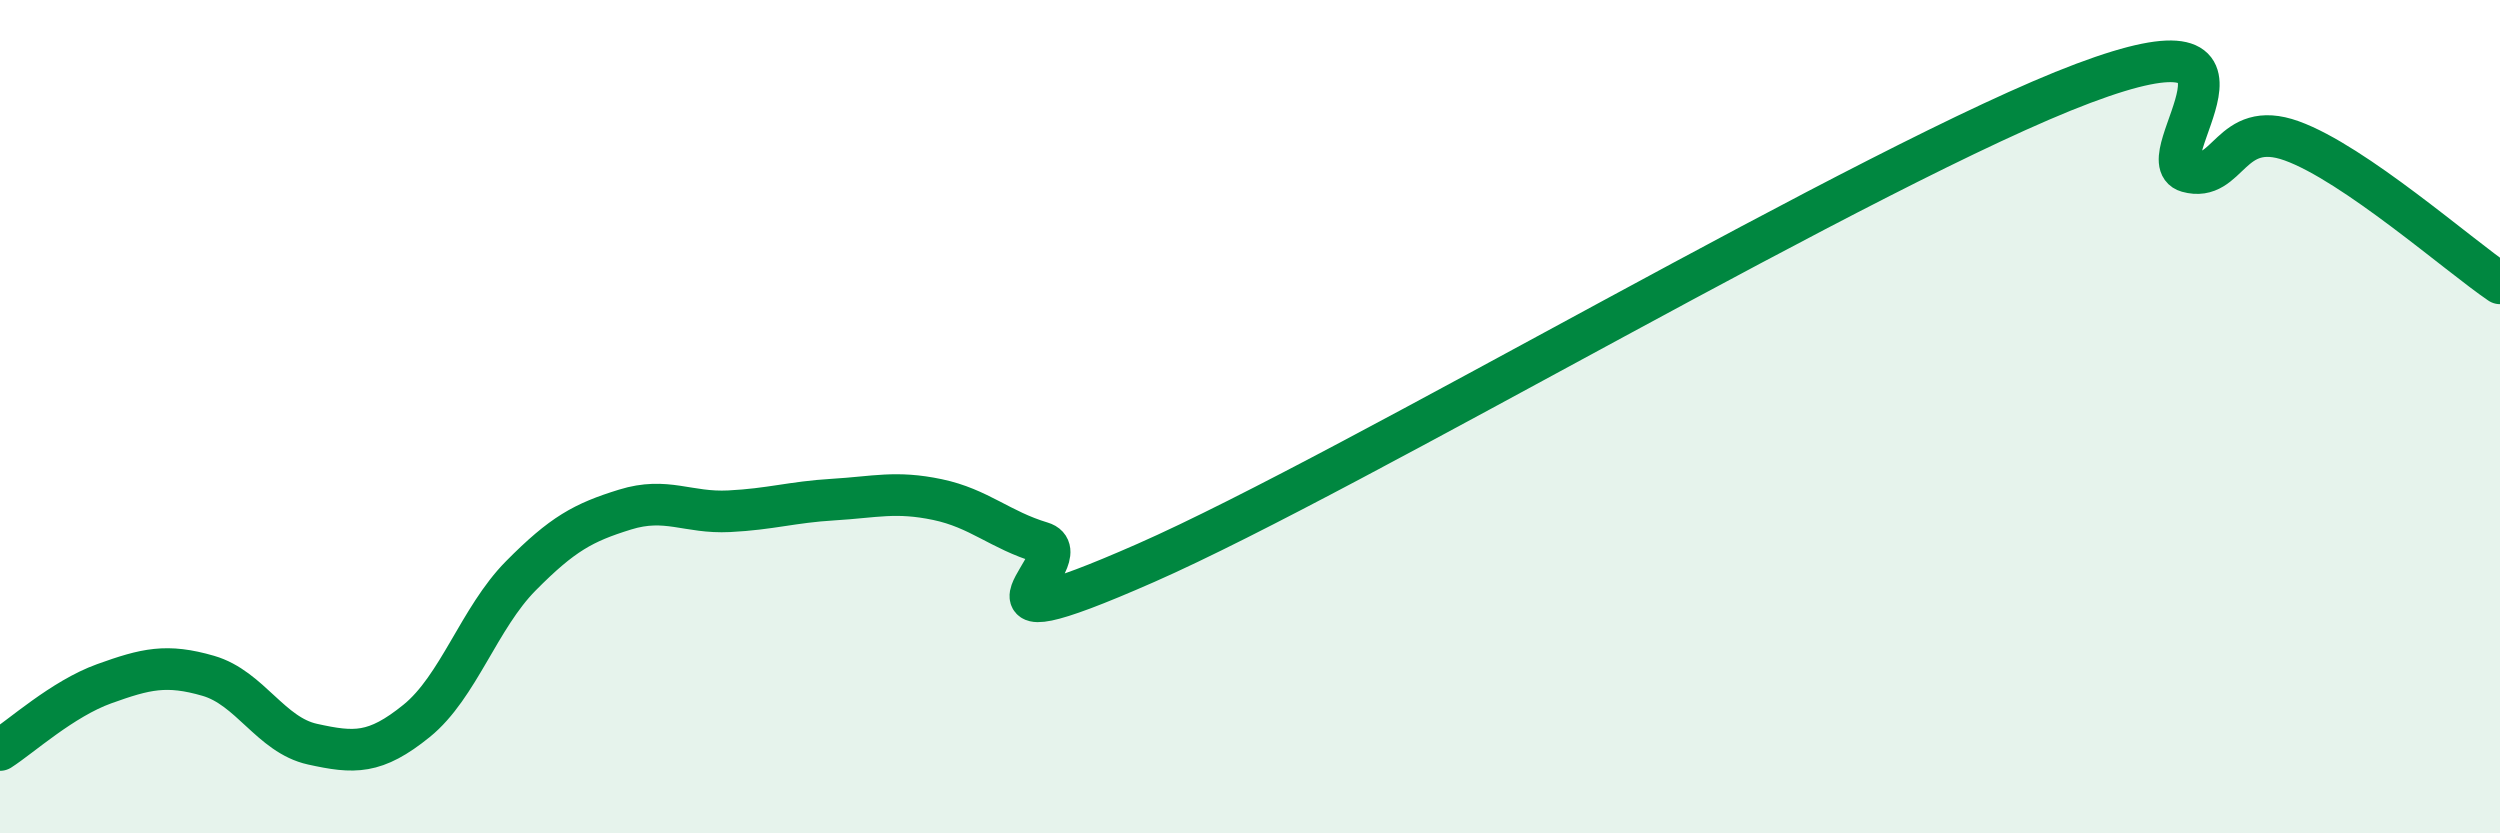
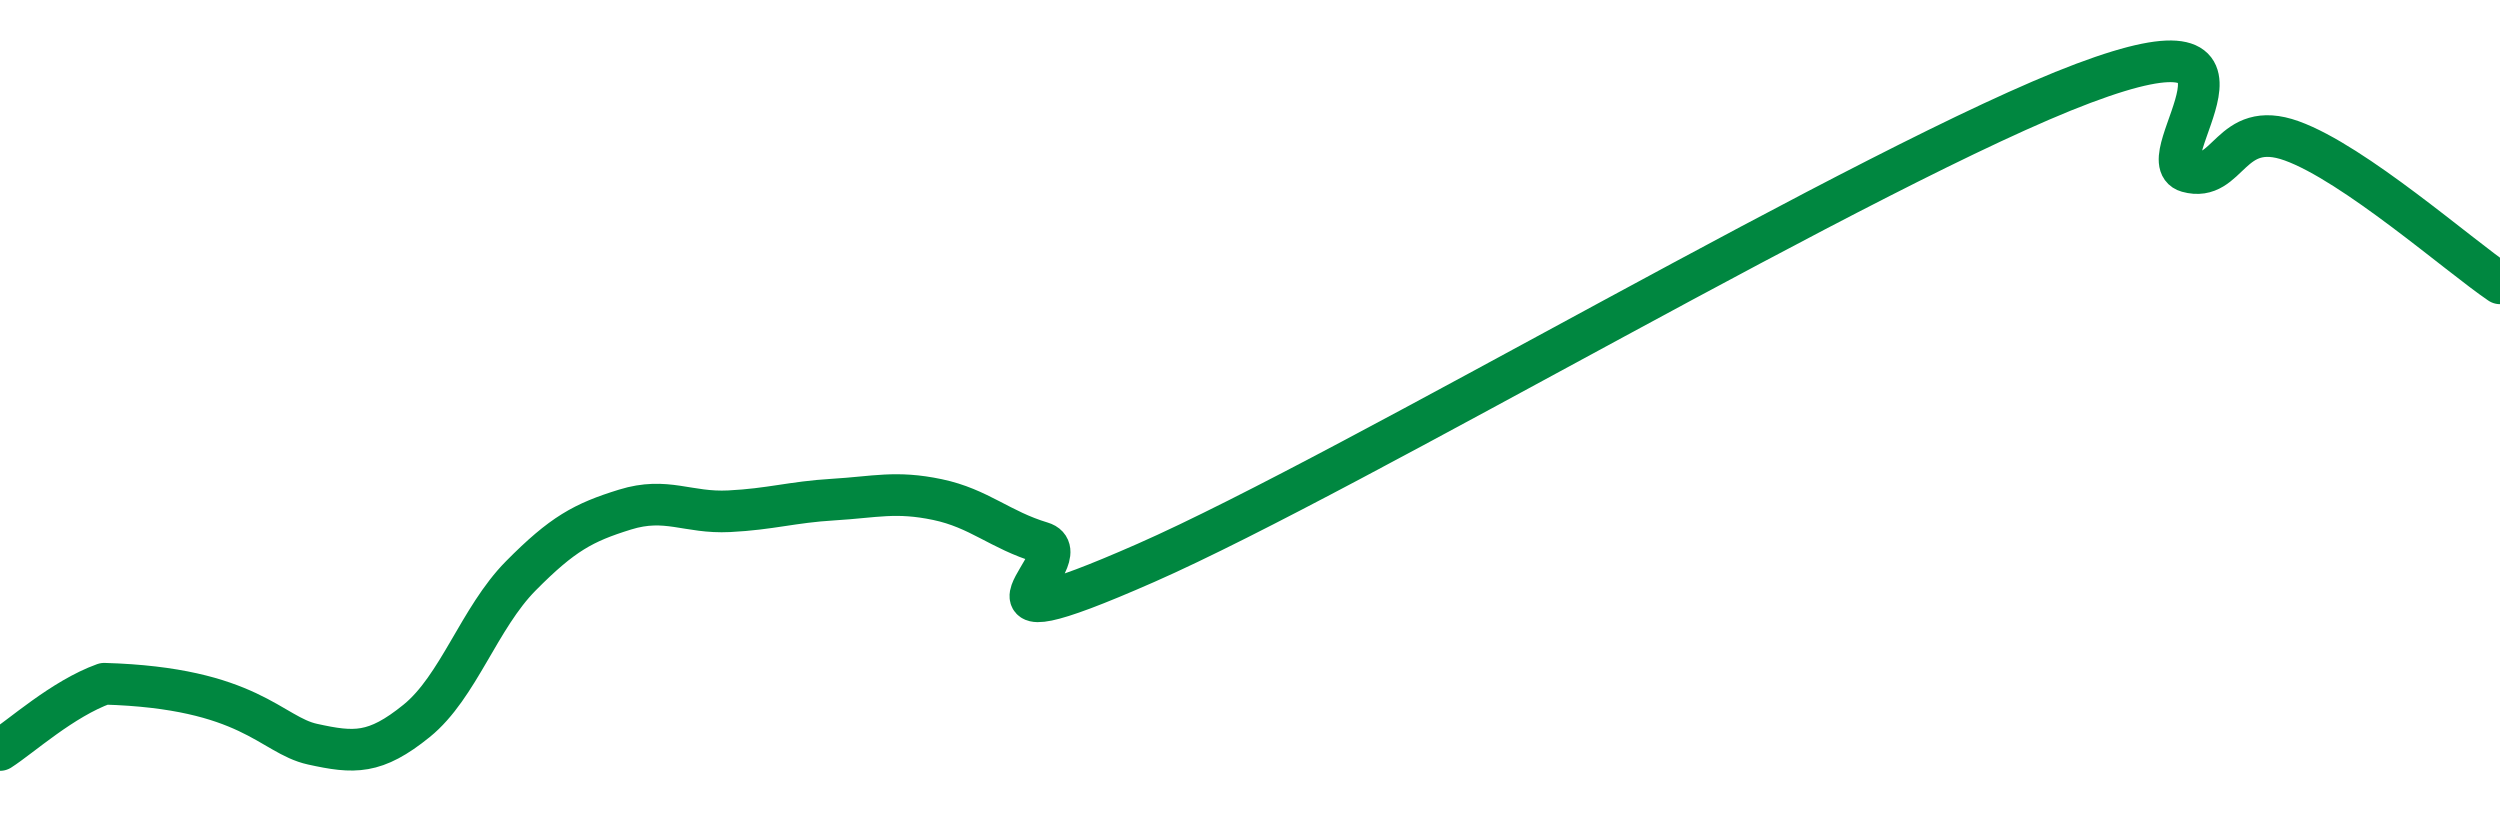
<svg xmlns="http://www.w3.org/2000/svg" width="60" height="20" viewBox="0 0 60 20">
-   <path d="M 0,18 C 0.5,17.68 1.5,16.77 2.5,16.41 C 3.5,16.05 4,15.93 5,16.22 C 6,16.51 6.5,17.64 7.5,17.86 C 8.5,18.08 9,18.11 10,17.3 C 11,16.49 11.5,14.83 12.5,13.82 C 13.5,12.81 14,12.54 15,12.23 C 16,11.92 16.5,12.32 17.5,12.27 C 18.5,12.22 19,12.05 20,11.99 C 21,11.93 21.5,11.78 22.5,11.99 C 23.5,12.2 24,12.72 25,13.02 C 26,13.32 22.5,15.71 27.5,13.51 C 32.5,11.31 45,3.88 50,2 C 55,0.12 51.5,3.84 52.5,4.12 C 53.5,4.4 53.5,2.84 55,3.38 C 56.5,3.92 59,6.12 60,6.8L60 20L0 20Z" fill="#008740" opacity="0.1" stroke-linecap="round" stroke-linejoin="round" />
-   <path d="M 0,18 C 0.5,17.68 1.5,16.77 2.5,16.41 C 3.5,16.05 4,15.93 5,16.22 C 6,16.51 6.5,17.64 7.5,17.86 C 8.5,18.08 9,18.11 10,17.3 C 11,16.49 11.5,14.83 12.5,13.82 C 13.5,12.81 14,12.54 15,12.23 C 16,11.92 16.5,12.32 17.5,12.27 C 18.5,12.22 19,12.05 20,11.99 C 21,11.93 21.5,11.78 22.5,11.99 C 23.5,12.2 24,12.72 25,13.02 C 26,13.32 22.5,15.71 27.5,13.51 C 32.5,11.31 45,3.88 50,2 C 55,0.12 51.5,3.84 52.5,4.12 C 53.5,4.4 53.5,2.84 55,3.38 C 56.5,3.92 59,6.12 60,6.8" stroke="#008740" stroke-width="1" fill="none" stroke-linecap="round" stroke-linejoin="round" />
+   <path d="M 0,18 C 0.5,17.68 1.5,16.77 2.5,16.41 C 6,16.51 6.5,17.64 7.5,17.86 C 8.5,18.08 9,18.11 10,17.3 C 11,16.49 11.5,14.83 12.5,13.82 C 13.5,12.81 14,12.54 15,12.23 C 16,11.92 16.5,12.32 17.5,12.27 C 18.5,12.22 19,12.05 20,11.99 C 21,11.93 21.5,11.78 22.5,11.99 C 23.5,12.2 24,12.72 25,13.02 C 26,13.32 22.5,15.71 27.5,13.51 C 32.5,11.31 45,3.88 50,2 C 55,0.12 51.5,3.84 52.5,4.12 C 53.5,4.4 53.5,2.84 55,3.38 C 56.5,3.92 59,6.12 60,6.8" stroke="#008740" stroke-width="1" fill="none" stroke-linecap="round" stroke-linejoin="round" />
</svg>